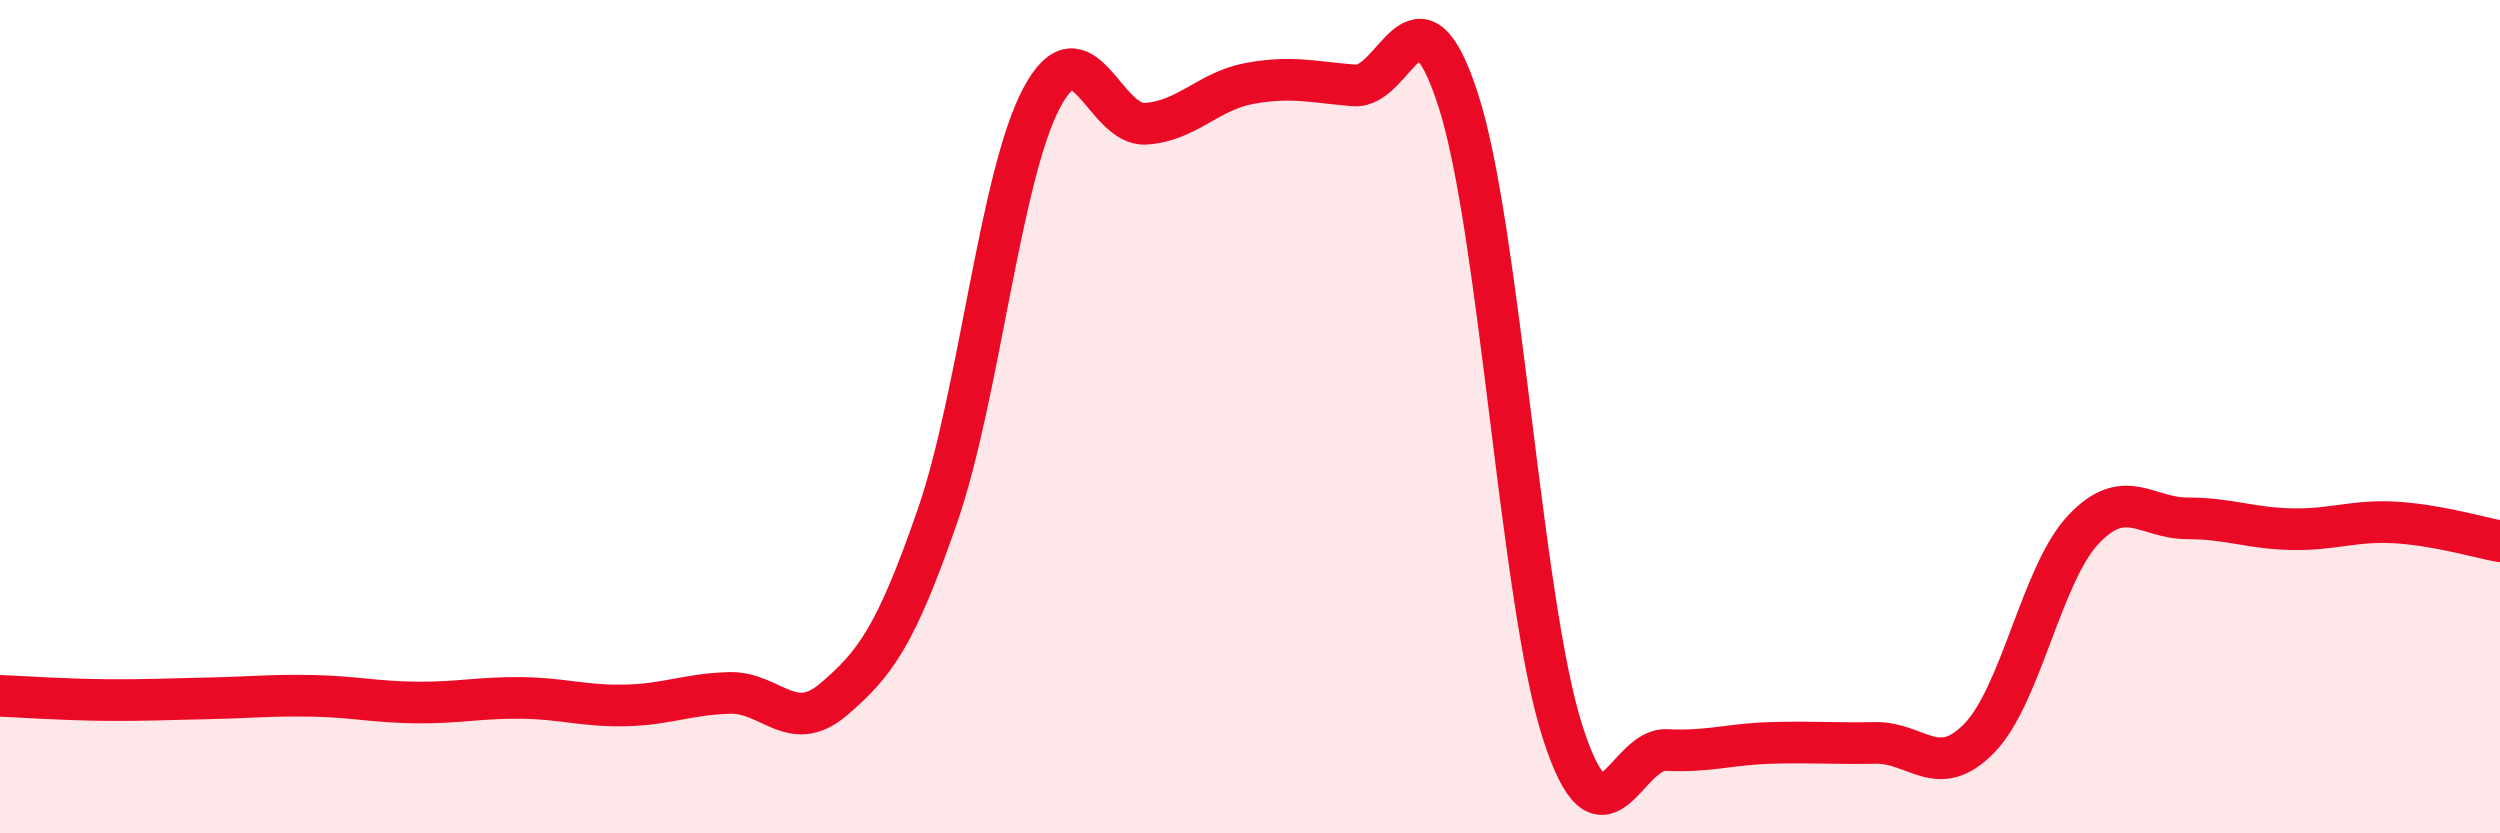
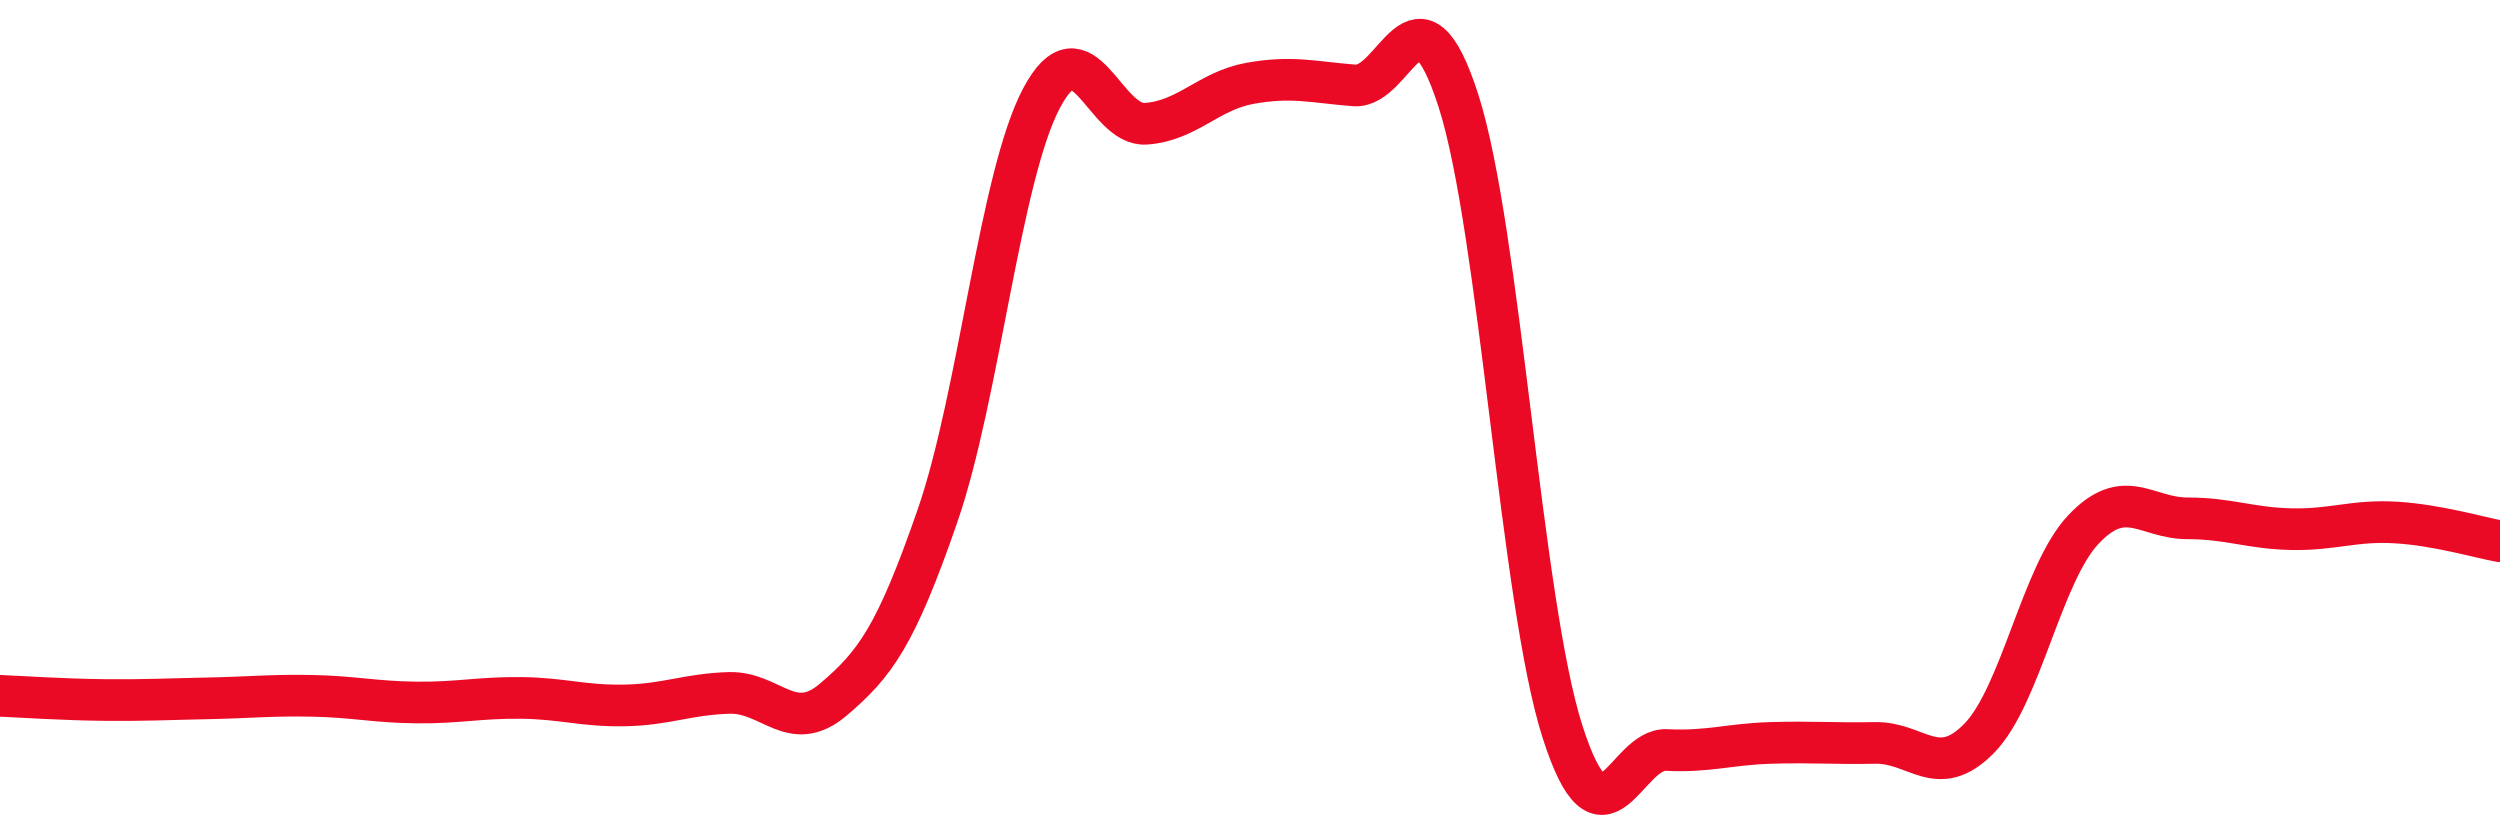
<svg xmlns="http://www.w3.org/2000/svg" width="60" height="20" viewBox="0 0 60 20">
-   <path d="M 0,16.7 C 0.5,16.72 1.5,16.79 2.5,16.8 C 3.5,16.81 4,16.78 5,16.76 C 6,16.74 6.5,16.68 7.5,16.7 C 8.5,16.72 9,16.85 10,16.86 C 11,16.87 11.5,16.74 12.5,16.75 C 13.5,16.76 14,16.95 15,16.93 C 16,16.91 16.5,16.66 17.5,16.63 C 18.5,16.6 19,17.64 20,16.79 C 21,15.94 21.5,15.27 22.5,12.38 C 23.5,9.49 24,4.23 25,2.35 C 26,0.47 26.5,3.04 27.5,2.97 C 28.5,2.9 29,2.18 30,2 C 31,1.82 31.5,1.97 32.5,2.05 C 33.5,2.13 34,-0.69 35,2.41 C 36,5.51 36.5,14.44 37.5,17.56 C 38.5,20.68 39,17.95 40,18 C 41,18.05 41.5,17.86 42.5,17.83 C 43.5,17.8 44,17.85 45,17.83 C 46,17.81 46.5,18.74 47.5,17.72 C 48.5,16.7 49,13.77 50,12.71 C 51,11.65 51.5,12.44 52.5,12.44 C 53.5,12.44 54,12.68 55,12.7 C 56,12.72 56.5,12.48 57.5,12.54 C 58.5,12.6 59.5,12.9 60,12.99L60 20L0 20Z" fill="#EB0A25" opacity="0.1" stroke-linecap="round" stroke-linejoin="round" />
  <path d="M 0,16.7 C 0.5,16.72 1.5,16.79 2.5,16.8 C 3.5,16.81 4,16.78 5,16.76 C 6,16.74 6.5,16.68 7.5,16.7 C 8.5,16.72 9,16.85 10,16.86 C 11,16.87 11.5,16.74 12.5,16.75 C 13.5,16.76 14,16.95 15,16.93 C 16,16.91 16.5,16.66 17.5,16.63 C 18.5,16.6 19,17.64 20,16.79 C 21,15.94 21.5,15.27 22.5,12.38 C 23.5,9.49 24,4.23 25,2.35 C 26,0.47 26.5,3.04 27.5,2.97 C 28.5,2.9 29,2.18 30,2 C 31,1.82 31.5,1.97 32.5,2.05 C 33.5,2.13 34,-0.69 35,2.41 C 36,5.51 36.5,14.44 37.5,17.56 C 38.5,20.68 39,17.95 40,18 C 41,18.05 41.5,17.86 42.5,17.83 C 43.5,17.8 44,17.85 45,17.83 C 46,17.81 46.5,18.74 47.5,17.72 C 48.5,16.7 49,13.77 50,12.71 C 51,11.65 51.5,12.44 52.5,12.44 C 53.5,12.44 54,12.68 55,12.7 C 56,12.72 56.5,12.48 57.5,12.54 C 58.5,12.6 59.5,12.9 60,12.99" stroke="#EB0A25" stroke-width="1" fill="none" stroke-linecap="round" stroke-linejoin="round" />
</svg>